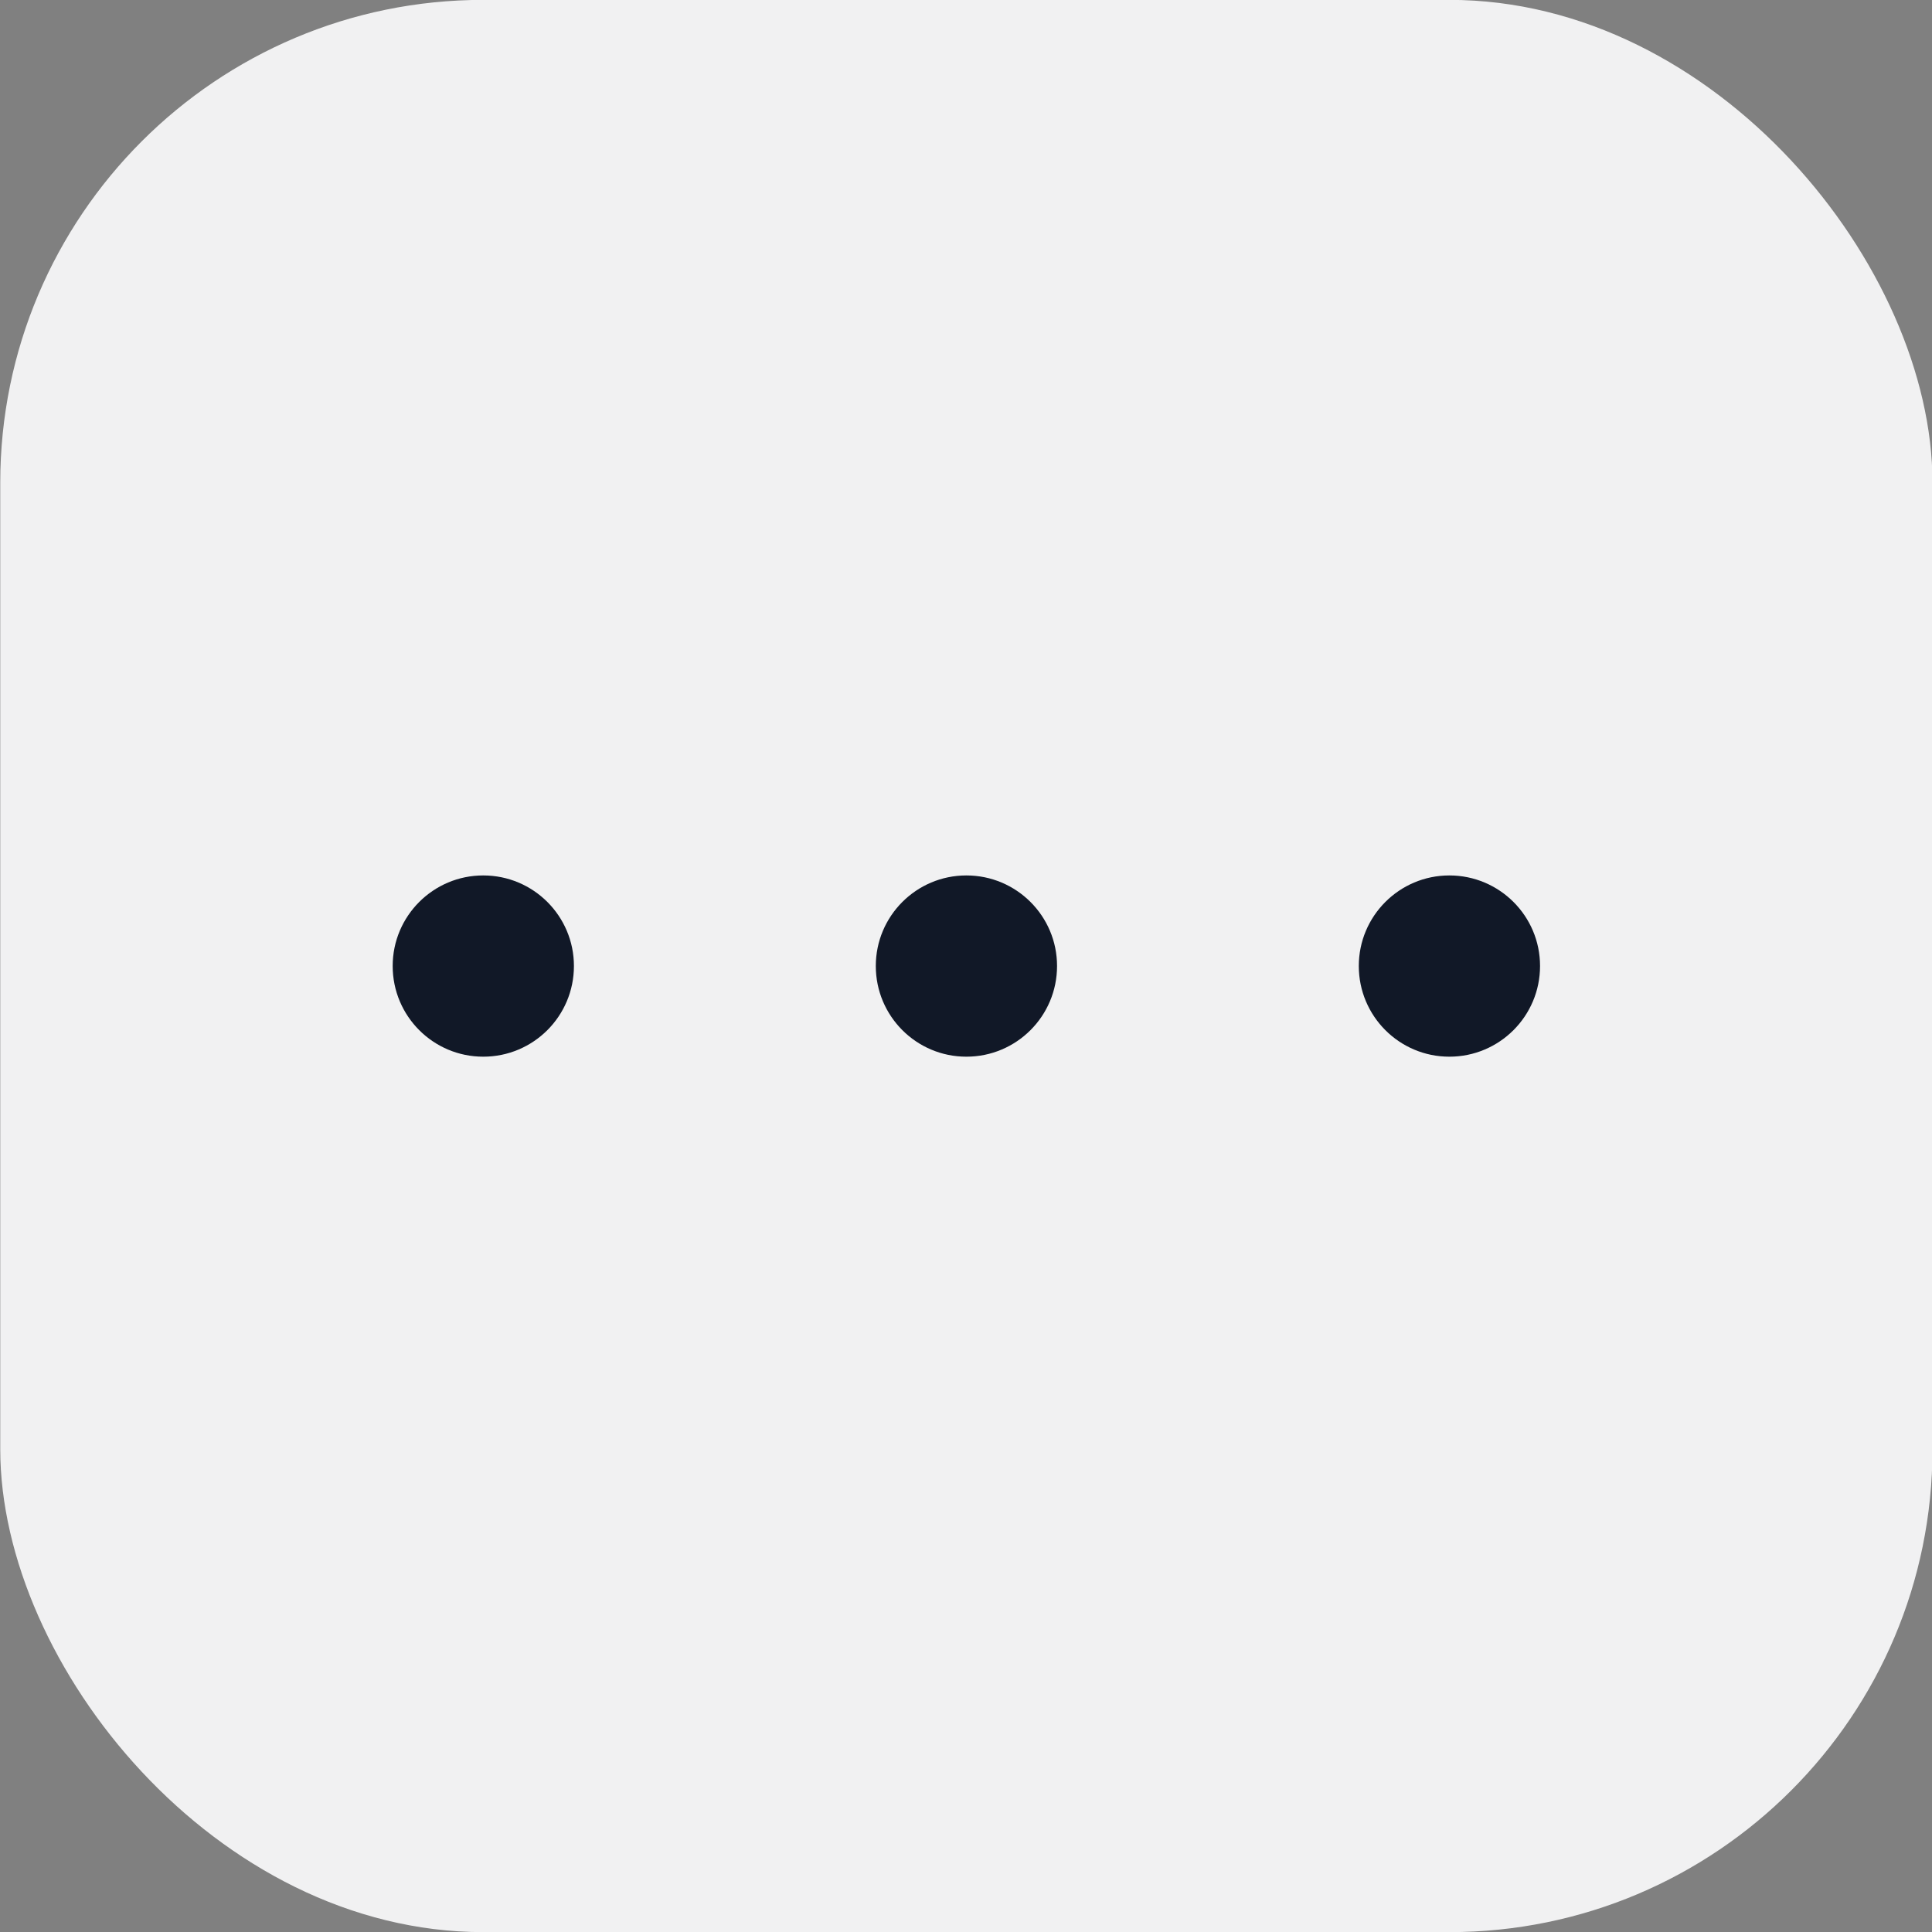
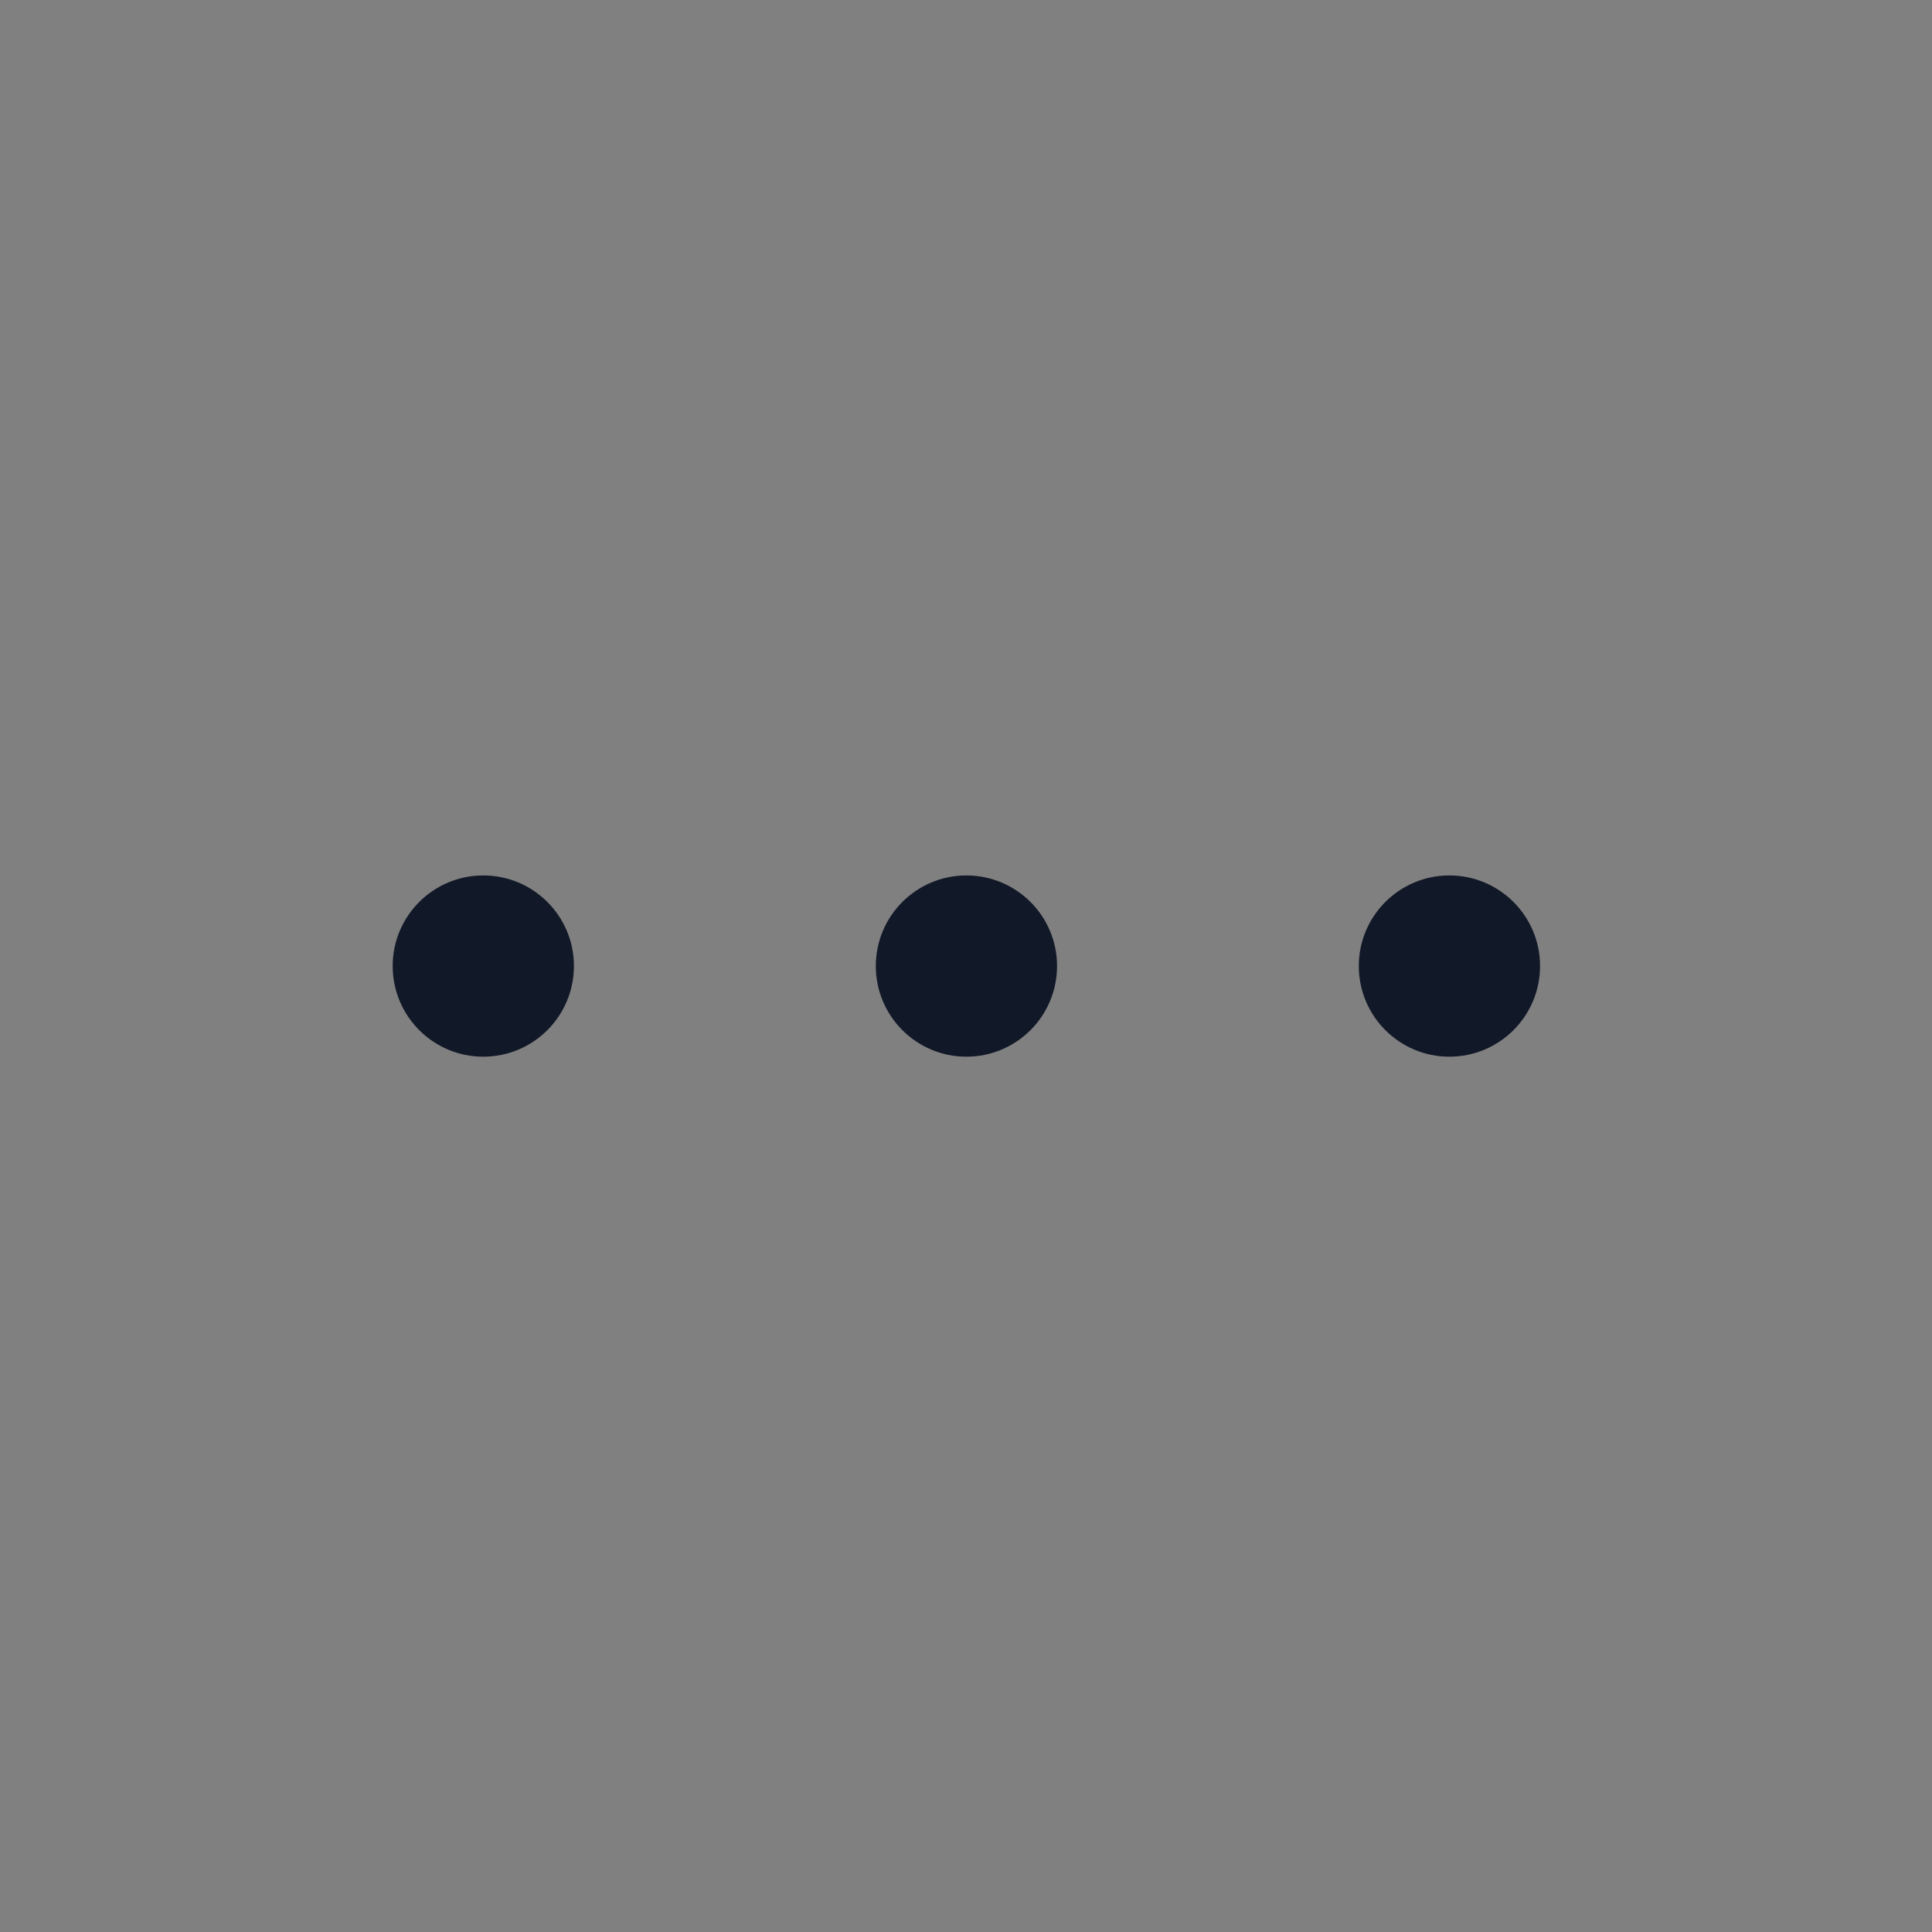
<svg xmlns="http://www.w3.org/2000/svg" width="16" height="16" viewBox="0 0 16 16" fill="none">
  <rect x="0" y="0" width="16" height="16" fill="#808080" stroke="none" />
-   <rect x="0.002" y="-0.001" width="16.002" height="16.002" rx="4" fill="#F1F1F2" />
  <path d="M8.003 8.751C8.418 8.751 8.754 8.415 8.754 8C8.754 7.586 8.418 7.25 8.003 7.25C7.589 7.25 7.253 7.586 7.253 8C7.253 8.415 7.589 8.751 8.003 8.751Z" fill="#111827" />
  <path d="M12.003 8.751C12.418 8.751 12.754 8.415 12.754 8C12.754 7.586 12.418 7.25 12.003 7.25C11.589 7.25 11.253 7.586 11.253 8C11.253 8.415 11.589 8.751 12.003 8.751Z" fill="#111827" />
  <path d="M4.002 8.751C4.417 8.751 4.753 8.415 4.753 8C4.753 7.586 4.417 7.25 4.002 7.25C3.588 7.25 3.252 7.586 3.252 8C3.252 8.415 3.588 8.751 4.002 8.751Z" fill="#111827" />
</svg>